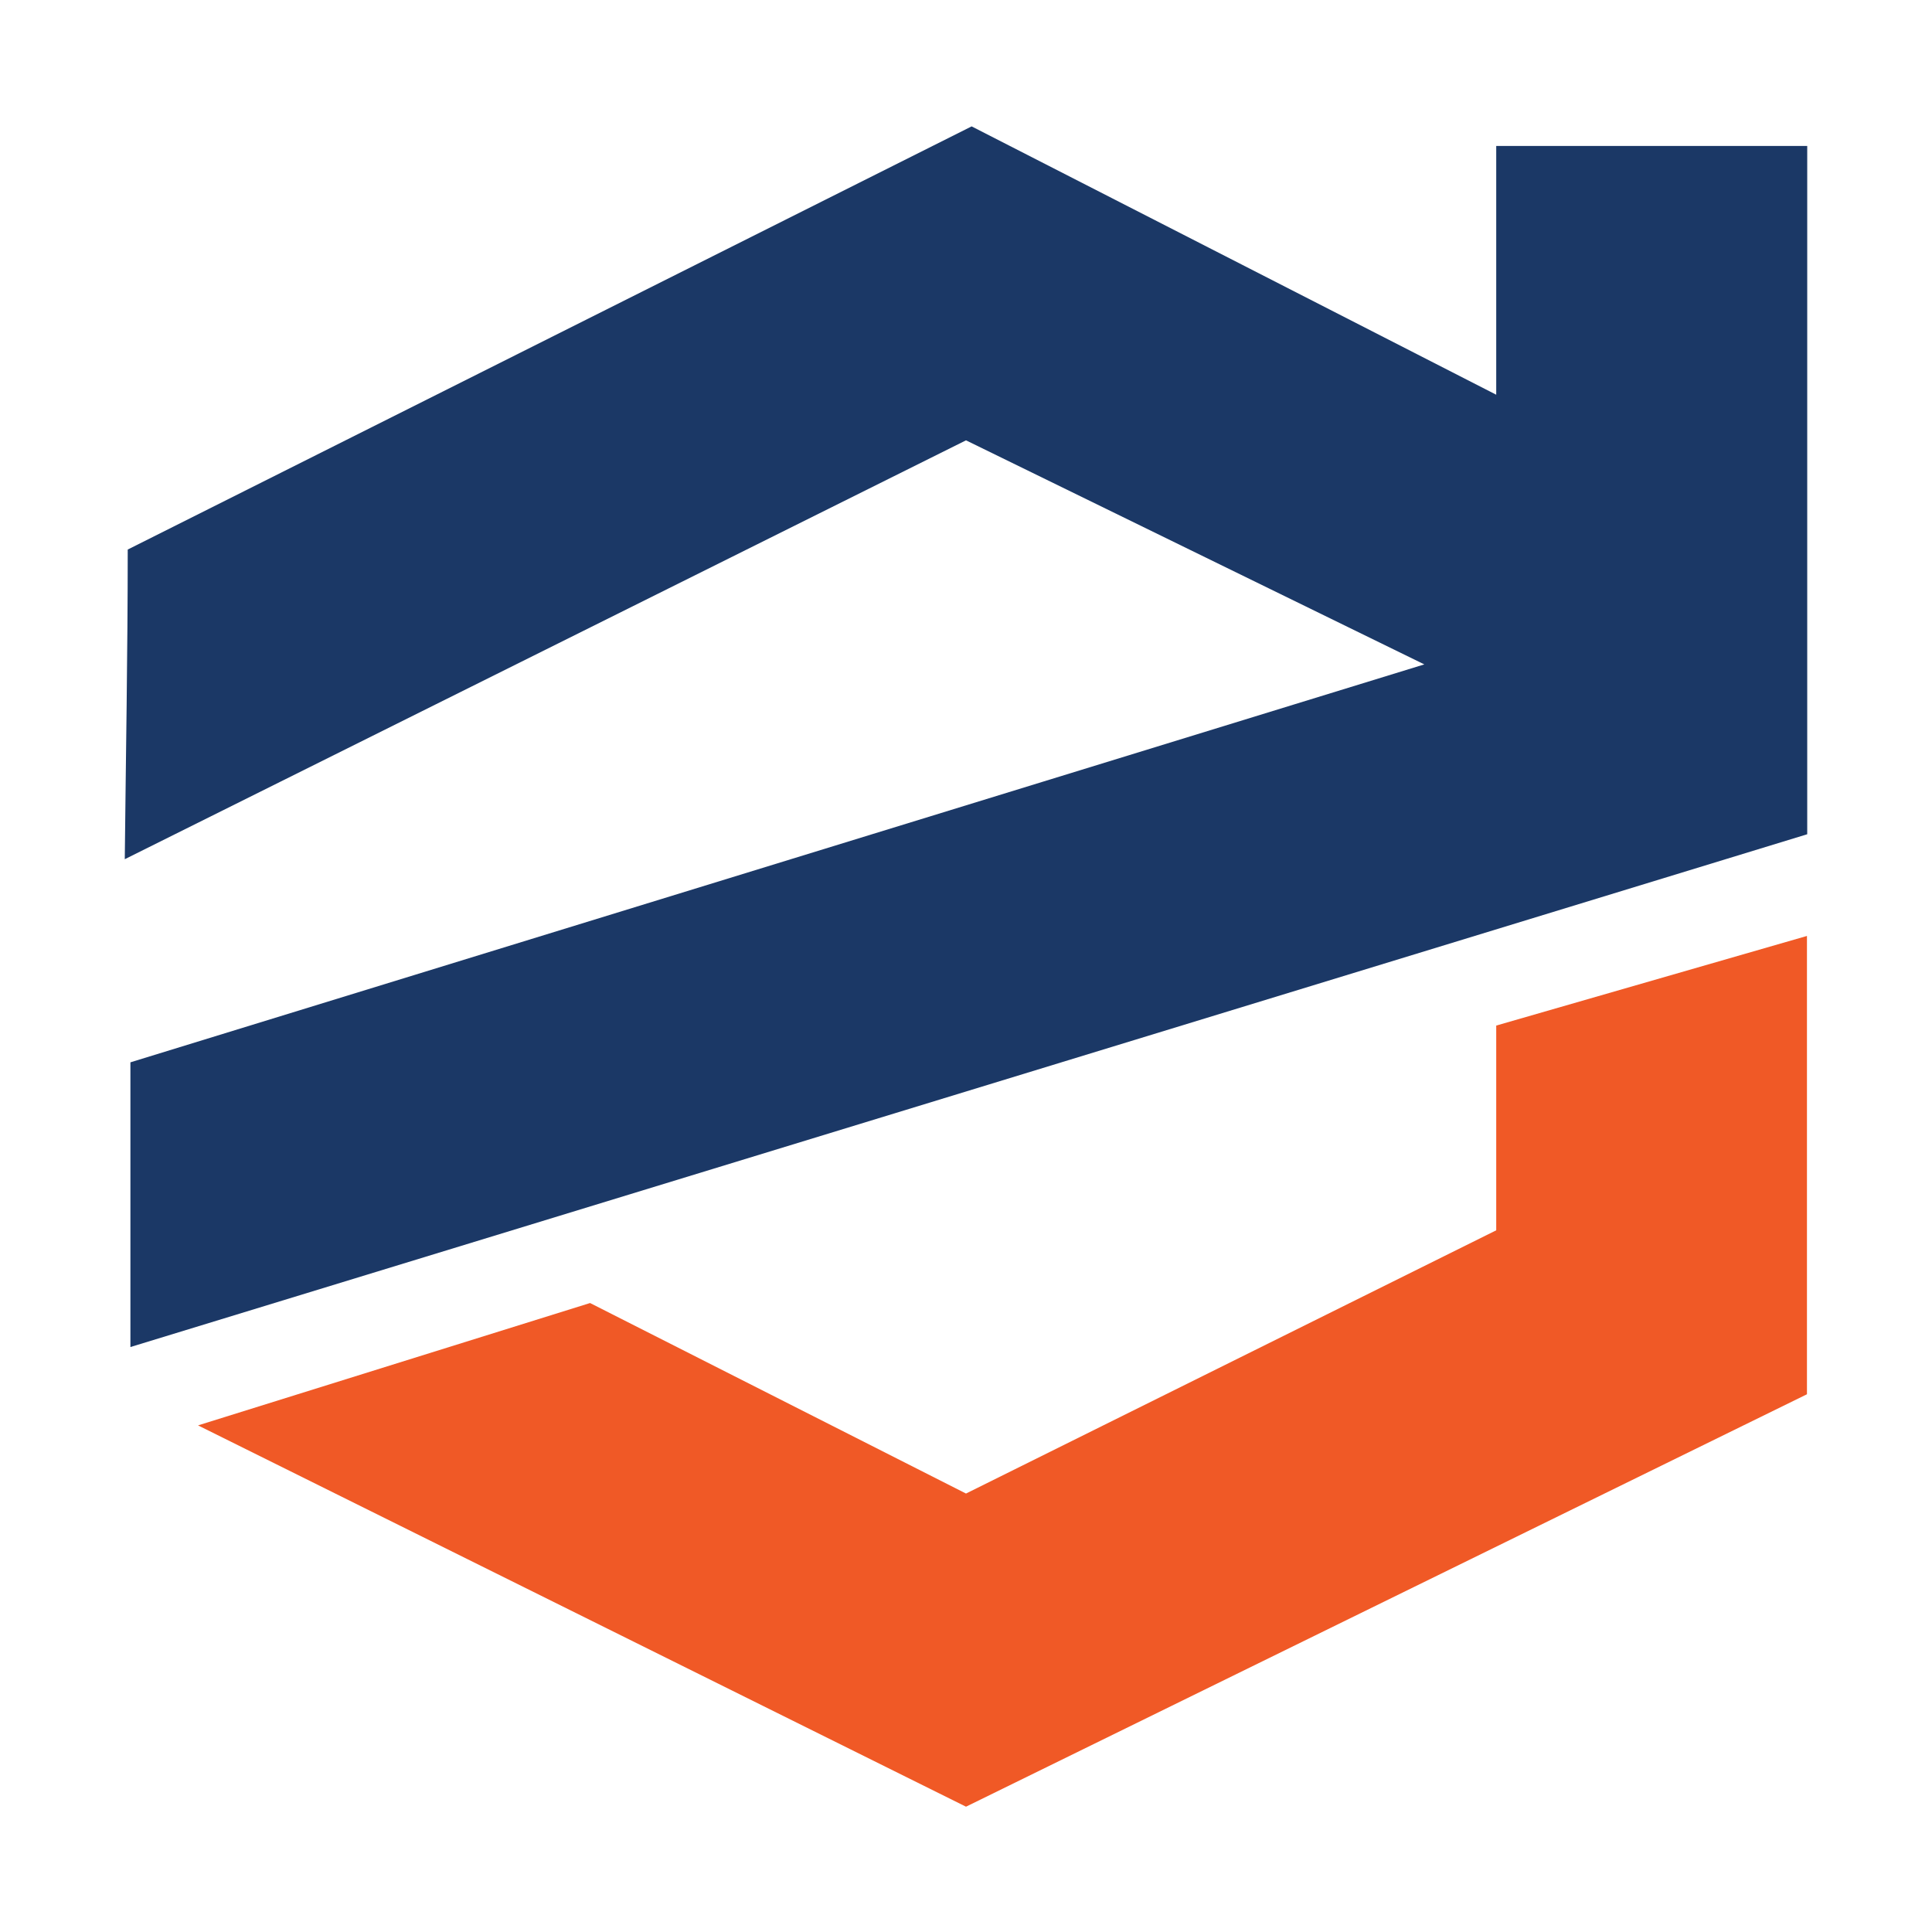
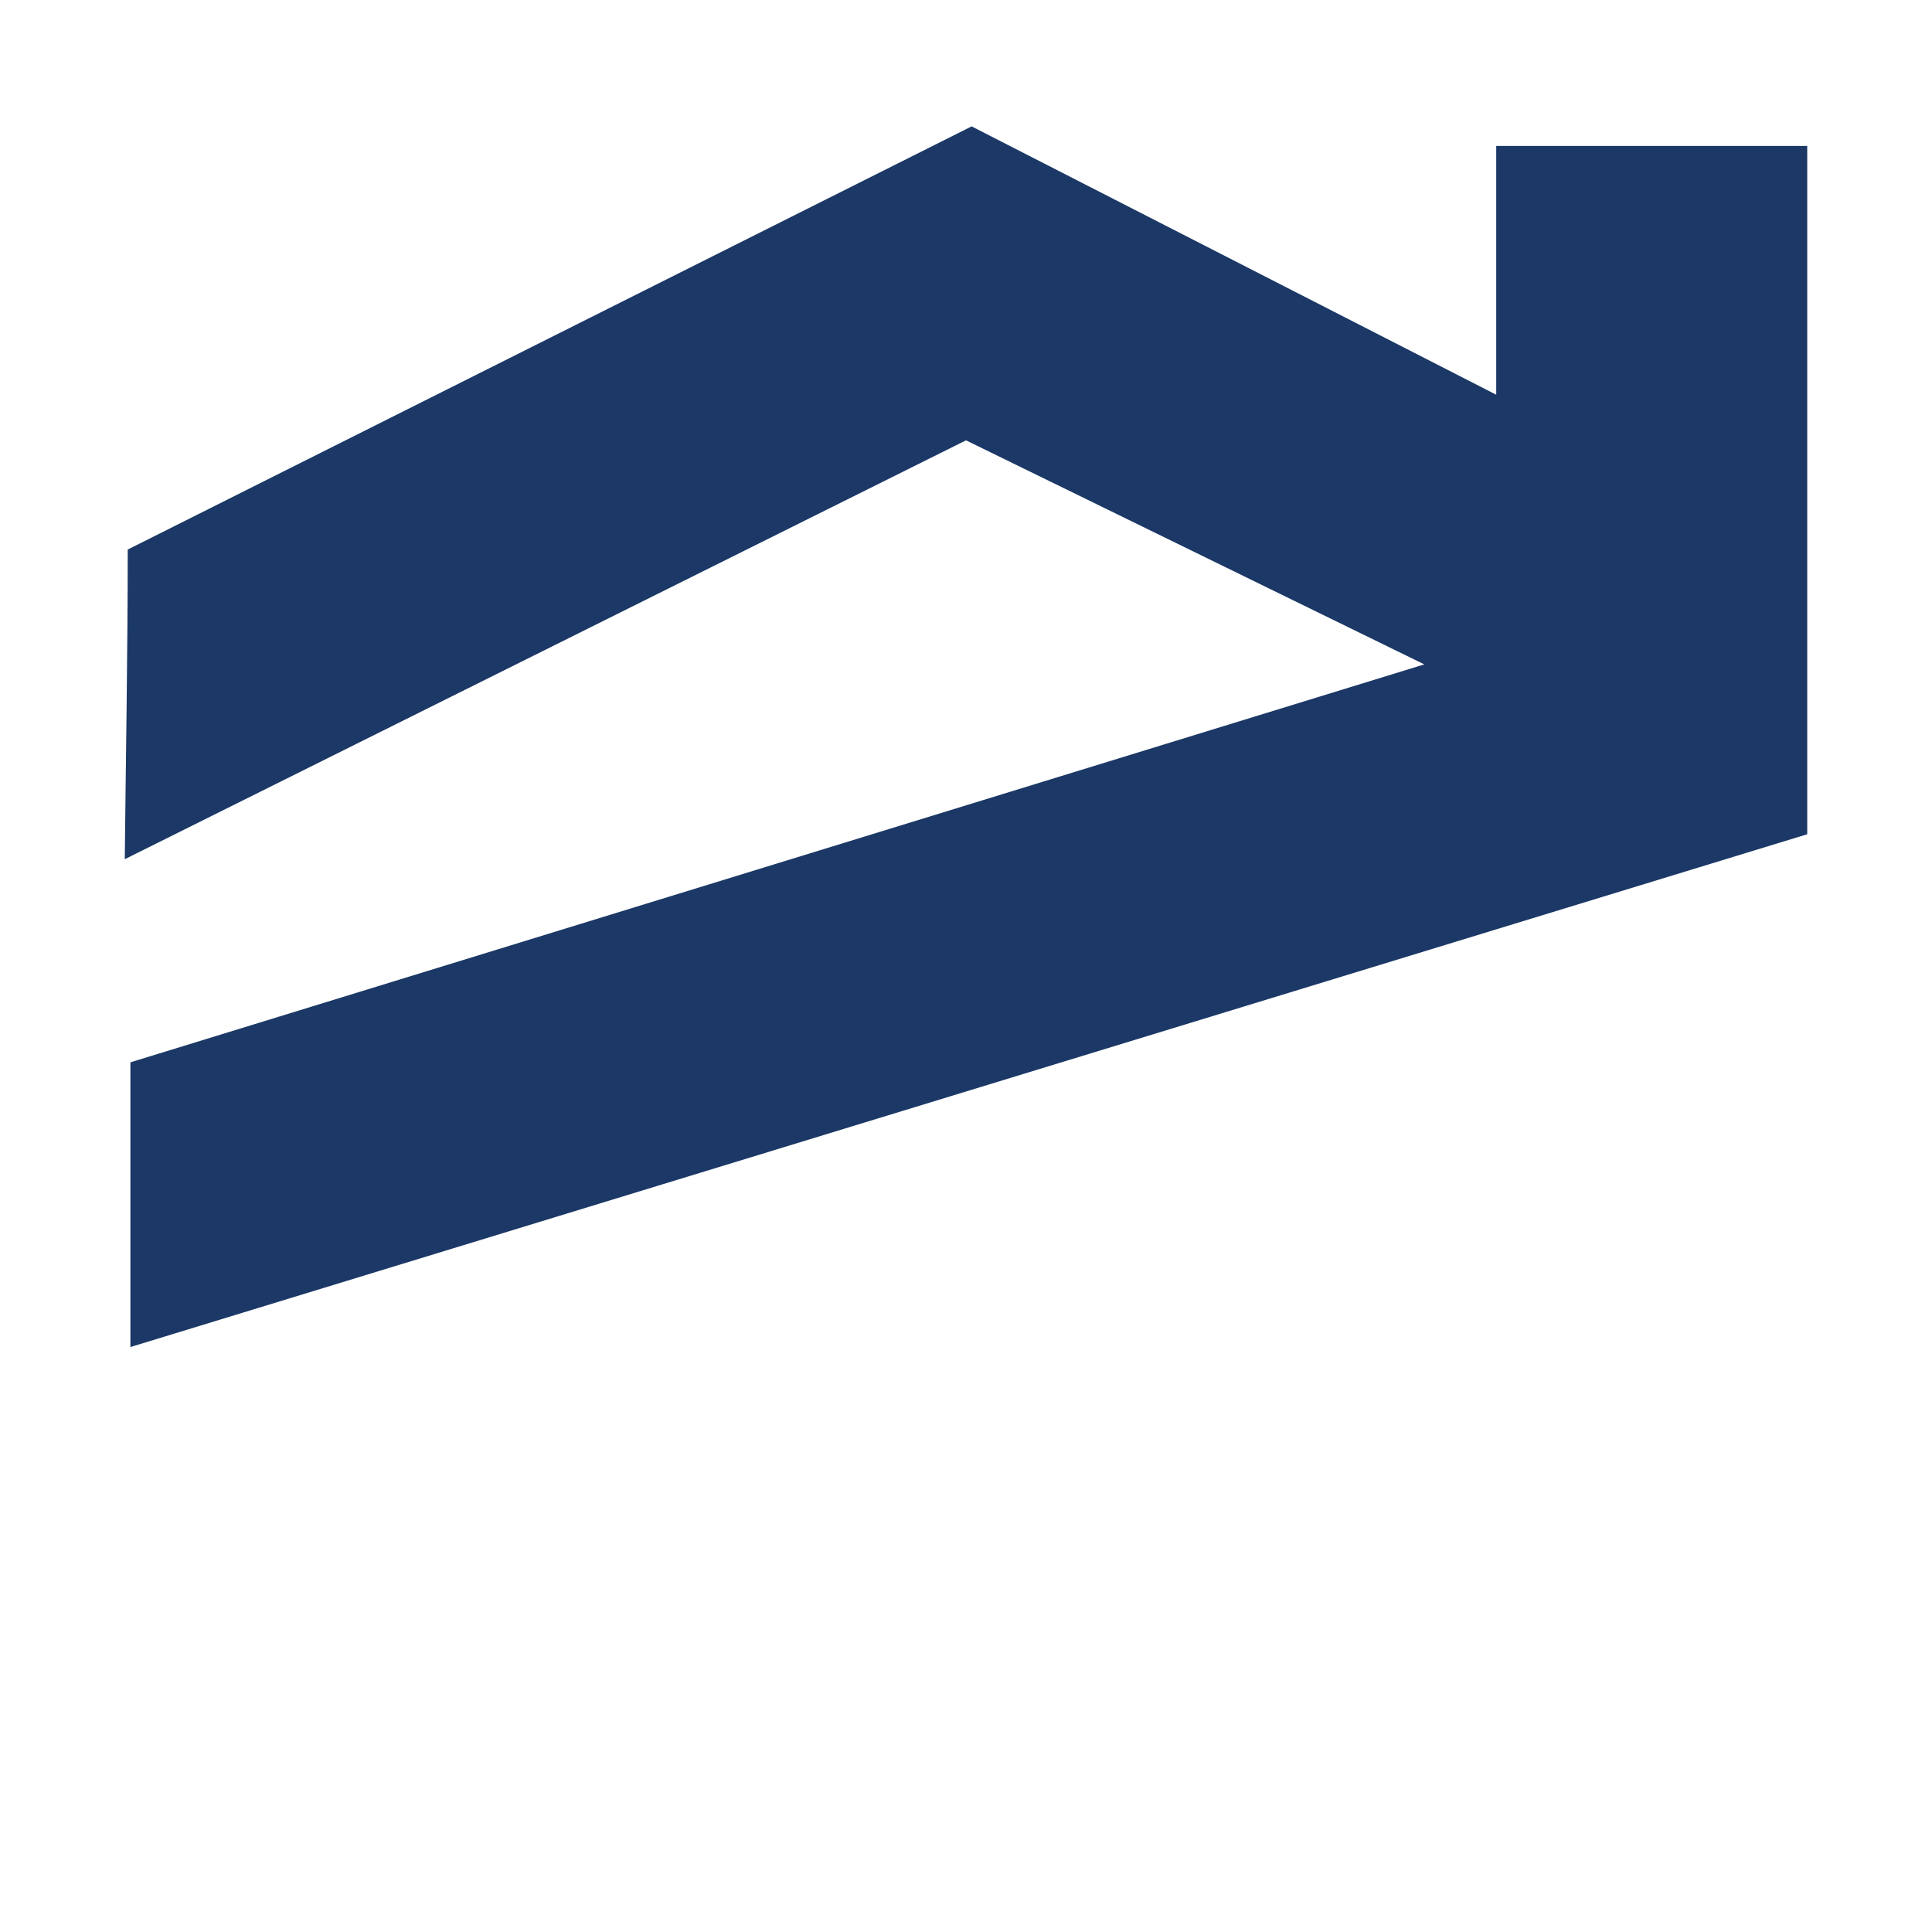
<svg xmlns="http://www.w3.org/2000/svg" data-bbox="4.65 4.71 62.7 62.62" viewBox="0 0 72 72" data-type="color">
  <g>
    <path d="M4.76 20.48c0 3.85-.07 7.69-.11 11.54L36 16.41l17.08 8.35L4.86 39.59V50.2l62.49-19.11V5.44H55.76v9.27l-19.55-10z" fill="#1b3866" data-color="1" />
-     <path fill="#f05926" d="M7.38 53.12l14.61-4.56L36 55.66l19.76-9.81v-7.63l11.58-3.34v17.08L36 67.33 7.38 53.12z" data-color="2" />
  </g>
</svg>